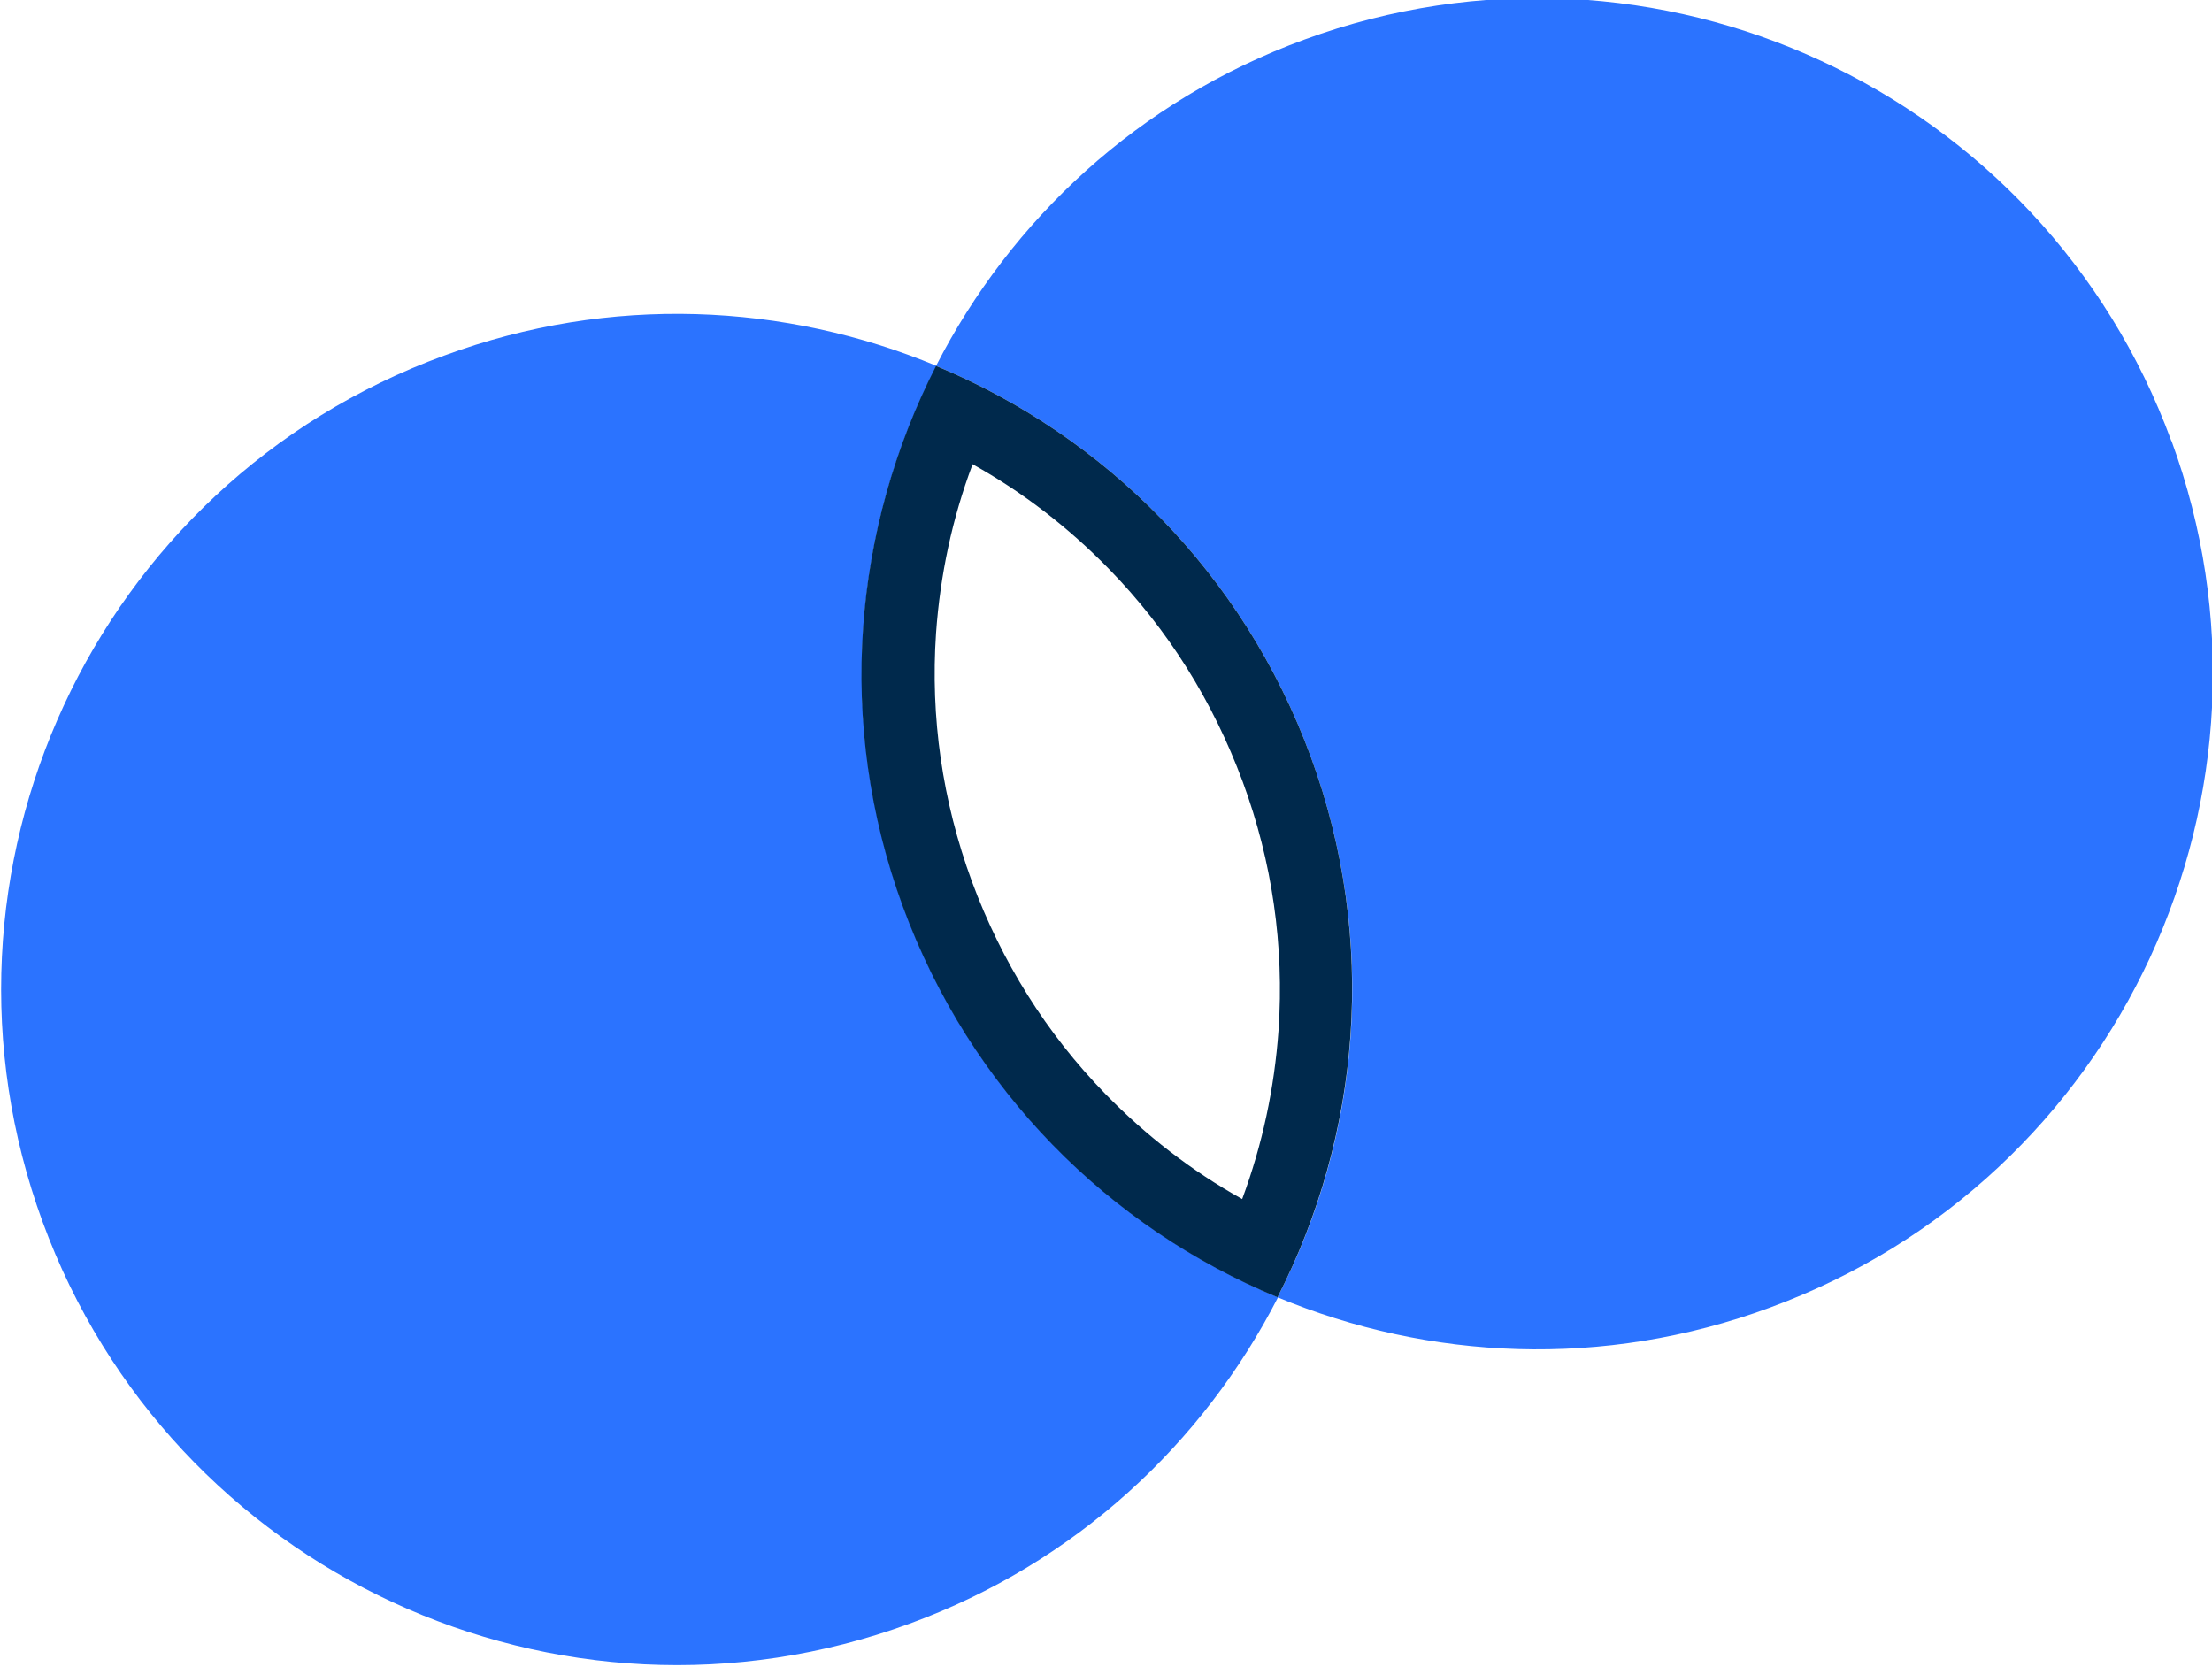
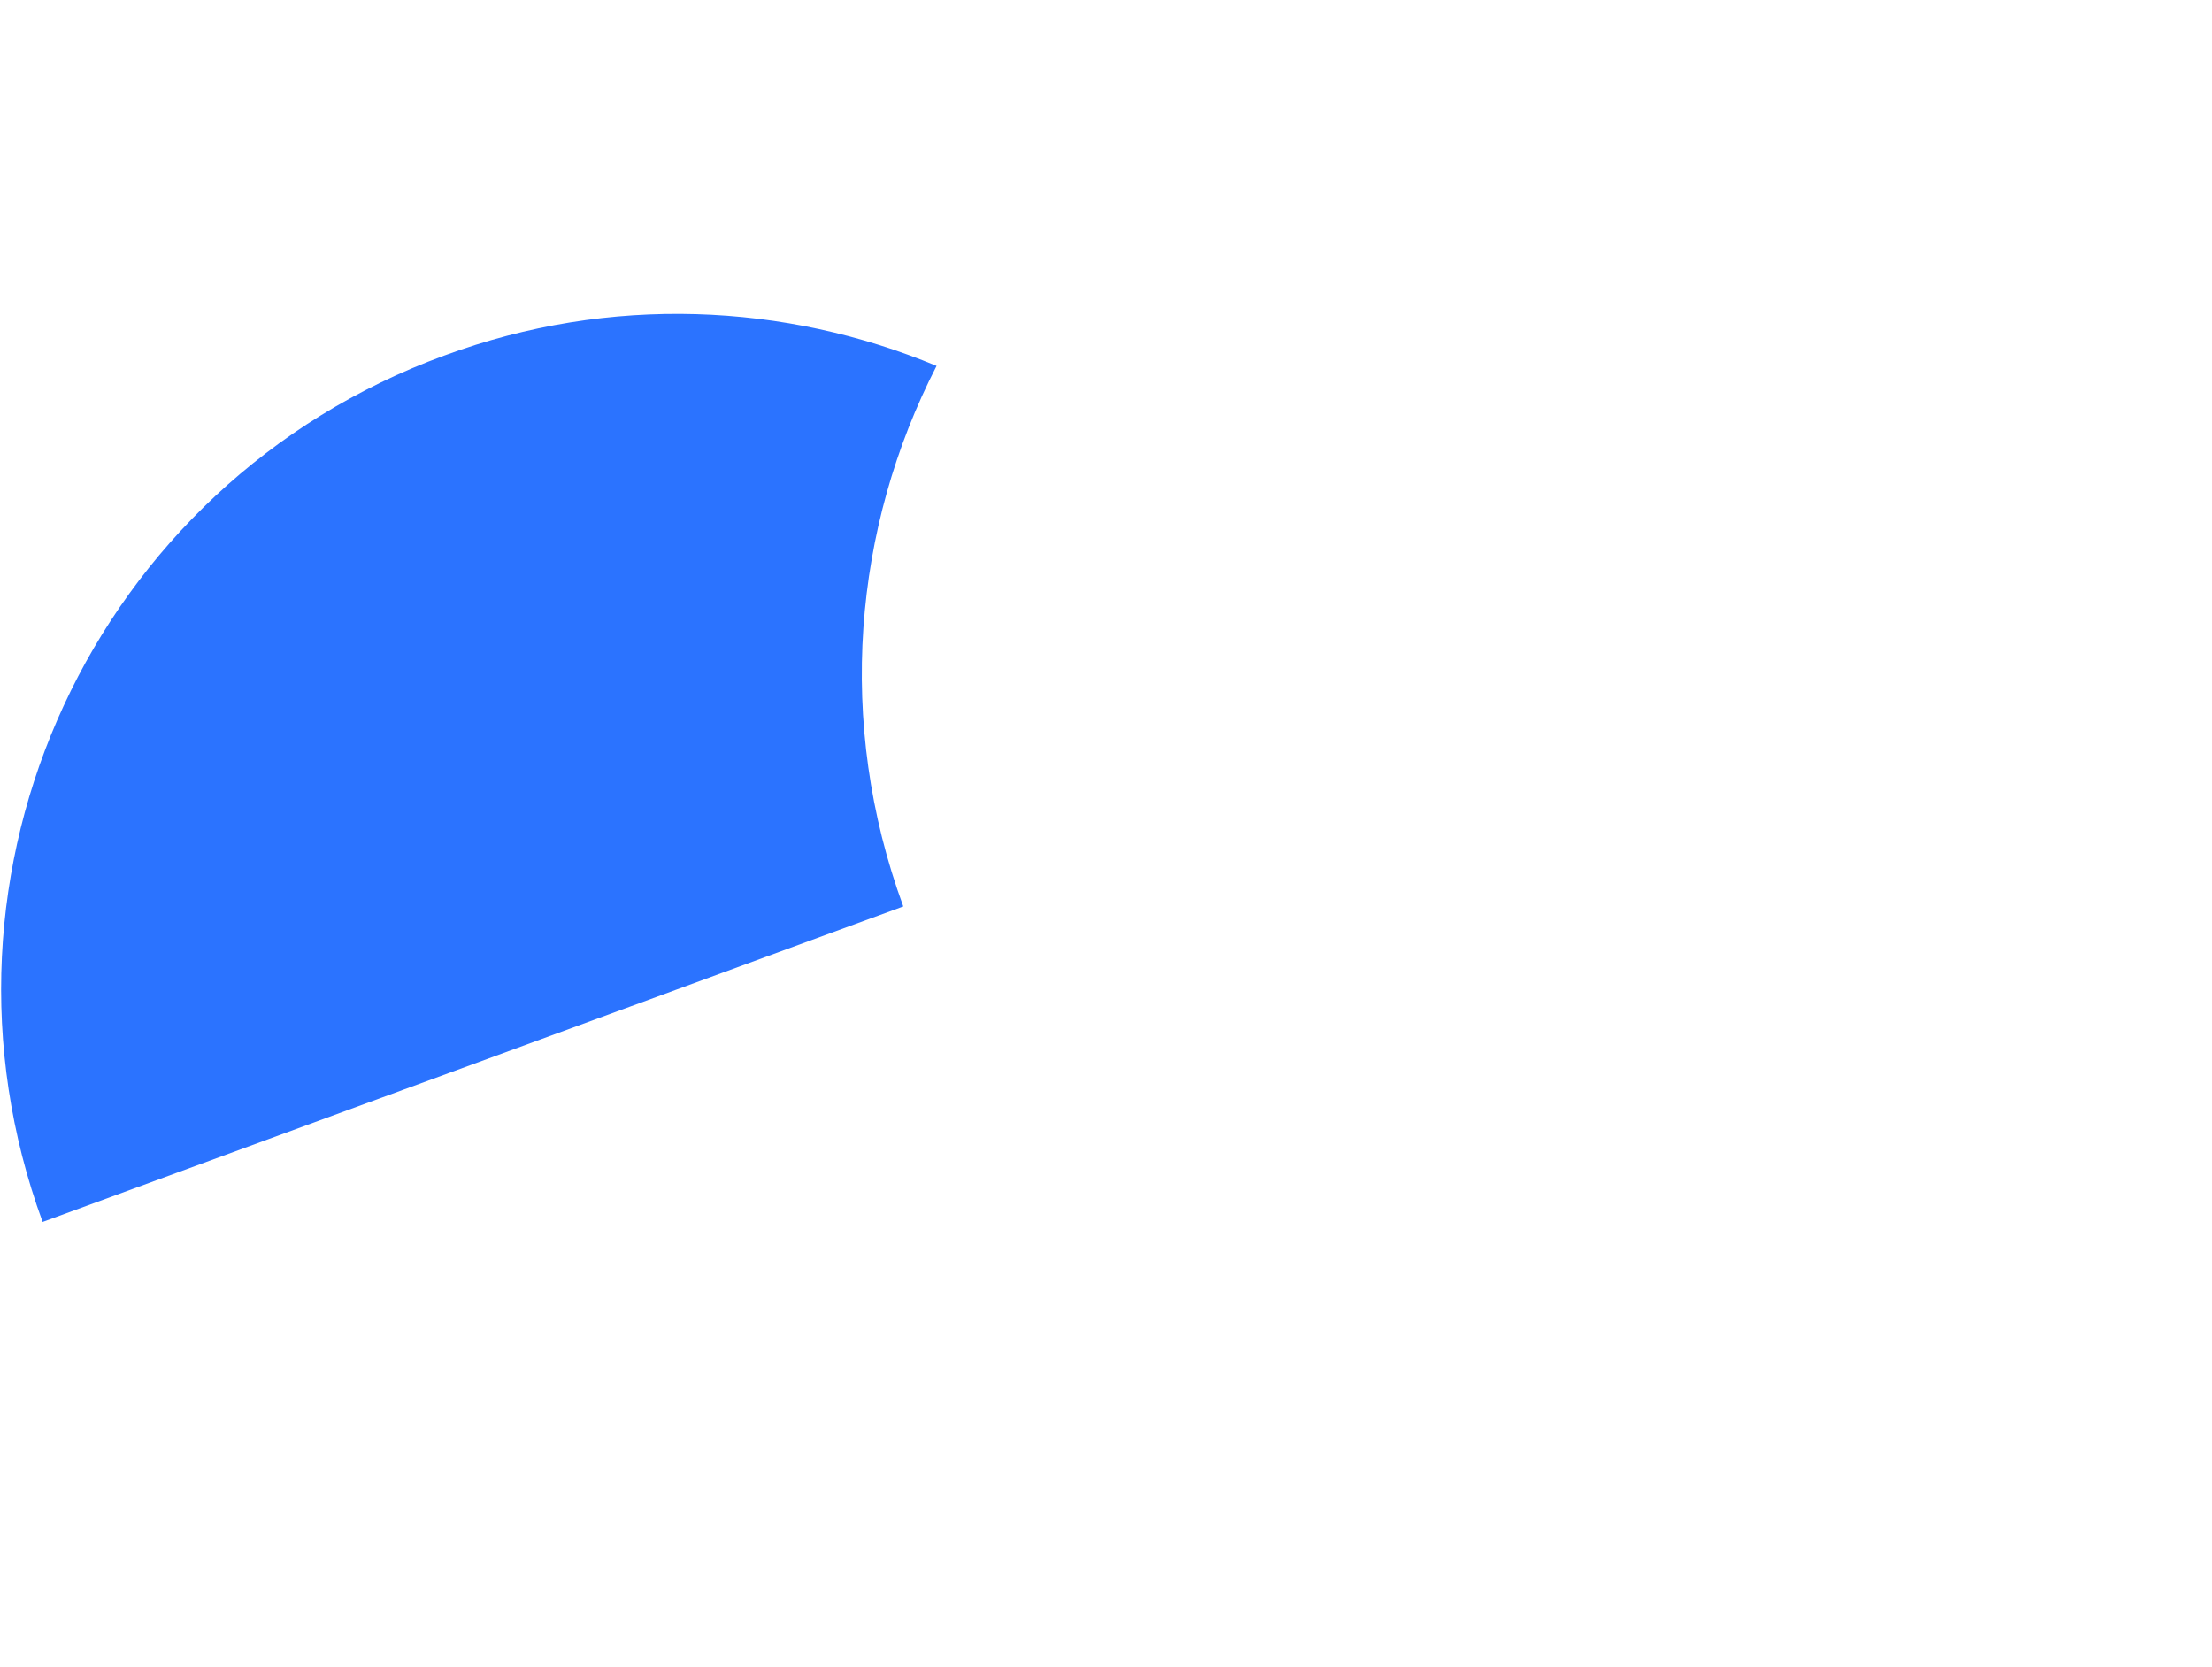
<svg xmlns="http://www.w3.org/2000/svg" id="Layer_1" version="1.1" viewBox="0 0 425.6 320.8">
  <defs>
    <style>
      .st0 {
        fill: #00294c;
      }

      .st1 {
        fill: #2b73ff;
      }
    </style>
  </defs>
-   <path class="st1" d="M173.8,174.4c-13-35.4-9.6-72.9,6.4-104-29.1-12.1-62.7-13.8-94.7-2C18,93.1-16.5,167.7,8.2,235.1c24.7,67.4,99.4,102,166.8,77.3,32-11.7,56.5-34.7,70.9-62.8-32.3-13.5-59.1-39.8-72.1-75.2Z" />
-   <path class="st1" d="M417.8,84.9C393.1,17.5,318.4-17.1,251,7.6c-32,11.7-56.5,34.7-70.9,62.8,32.3,13.4,59.1,39.8,72.1,75.2s9.6,72.9-6.4,104c29.1,12.1,62.7,13.8,94.7,2,67.4-24.7,102-99.4,77.3-166.8h0Z" />
-   <path class="st0" d="M187.1,89.3c9.7,5.4,18.5,12.2,26.3,20.2,11.4,11.7,20,25.5,25.7,40.9s8,31.6,6.9,47.8c-.8,11.2-3.1,22-7,32.5-9.7-5.4-18.5-12.2-26.3-20.2-11.4-11.7-20-25.5-25.7-40.9-5.7-15.5-8-31.6-6.9-47.8.8-11.2,3.1-22,7-32.4M180.1,70.4c-15.9,31.1-19.4,68.6-6.4,104,13,35.4,39.8,61.8,72.1,75.2,15.9-31.1,19.4-68.6,6.4-104s-39.8-61.8-72.1-75.2h0Z" />
+   <path class="st1" d="M173.8,174.4c-13-35.4-9.6-72.9,6.4-104-29.1-12.1-62.7-13.8-94.7-2C18,93.1-16.5,167.7,8.2,235.1Z" />
</svg>